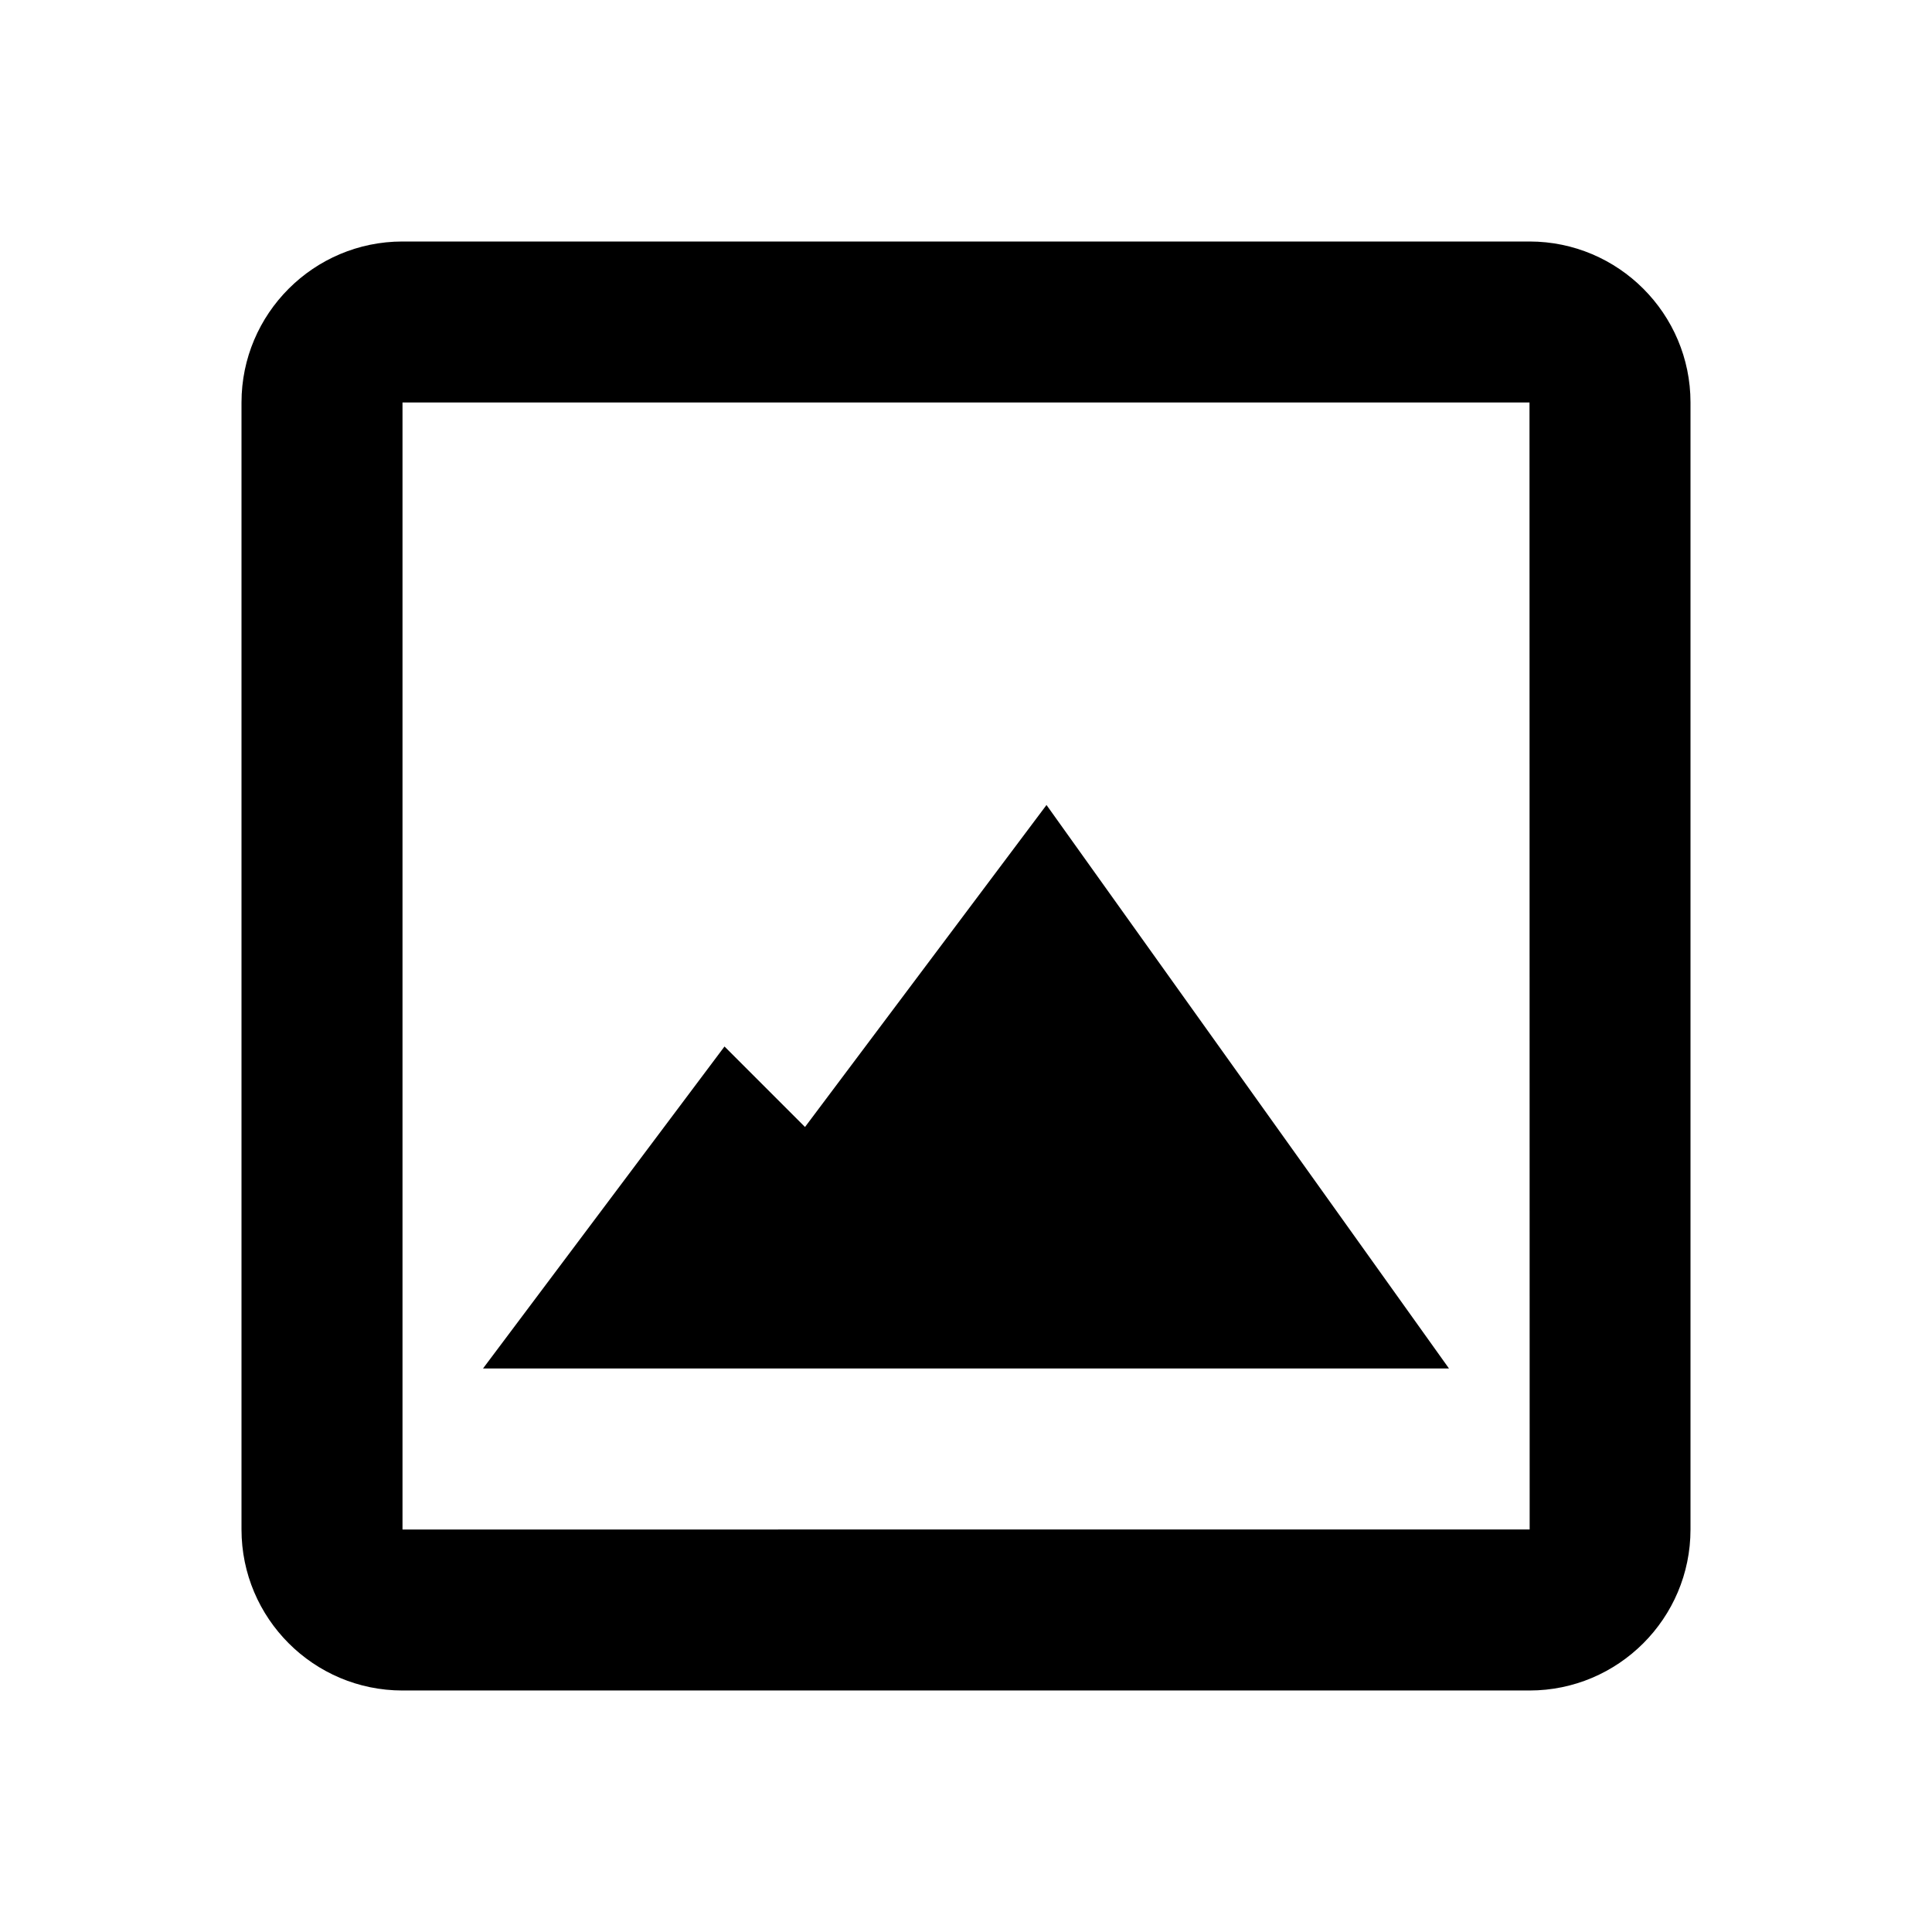
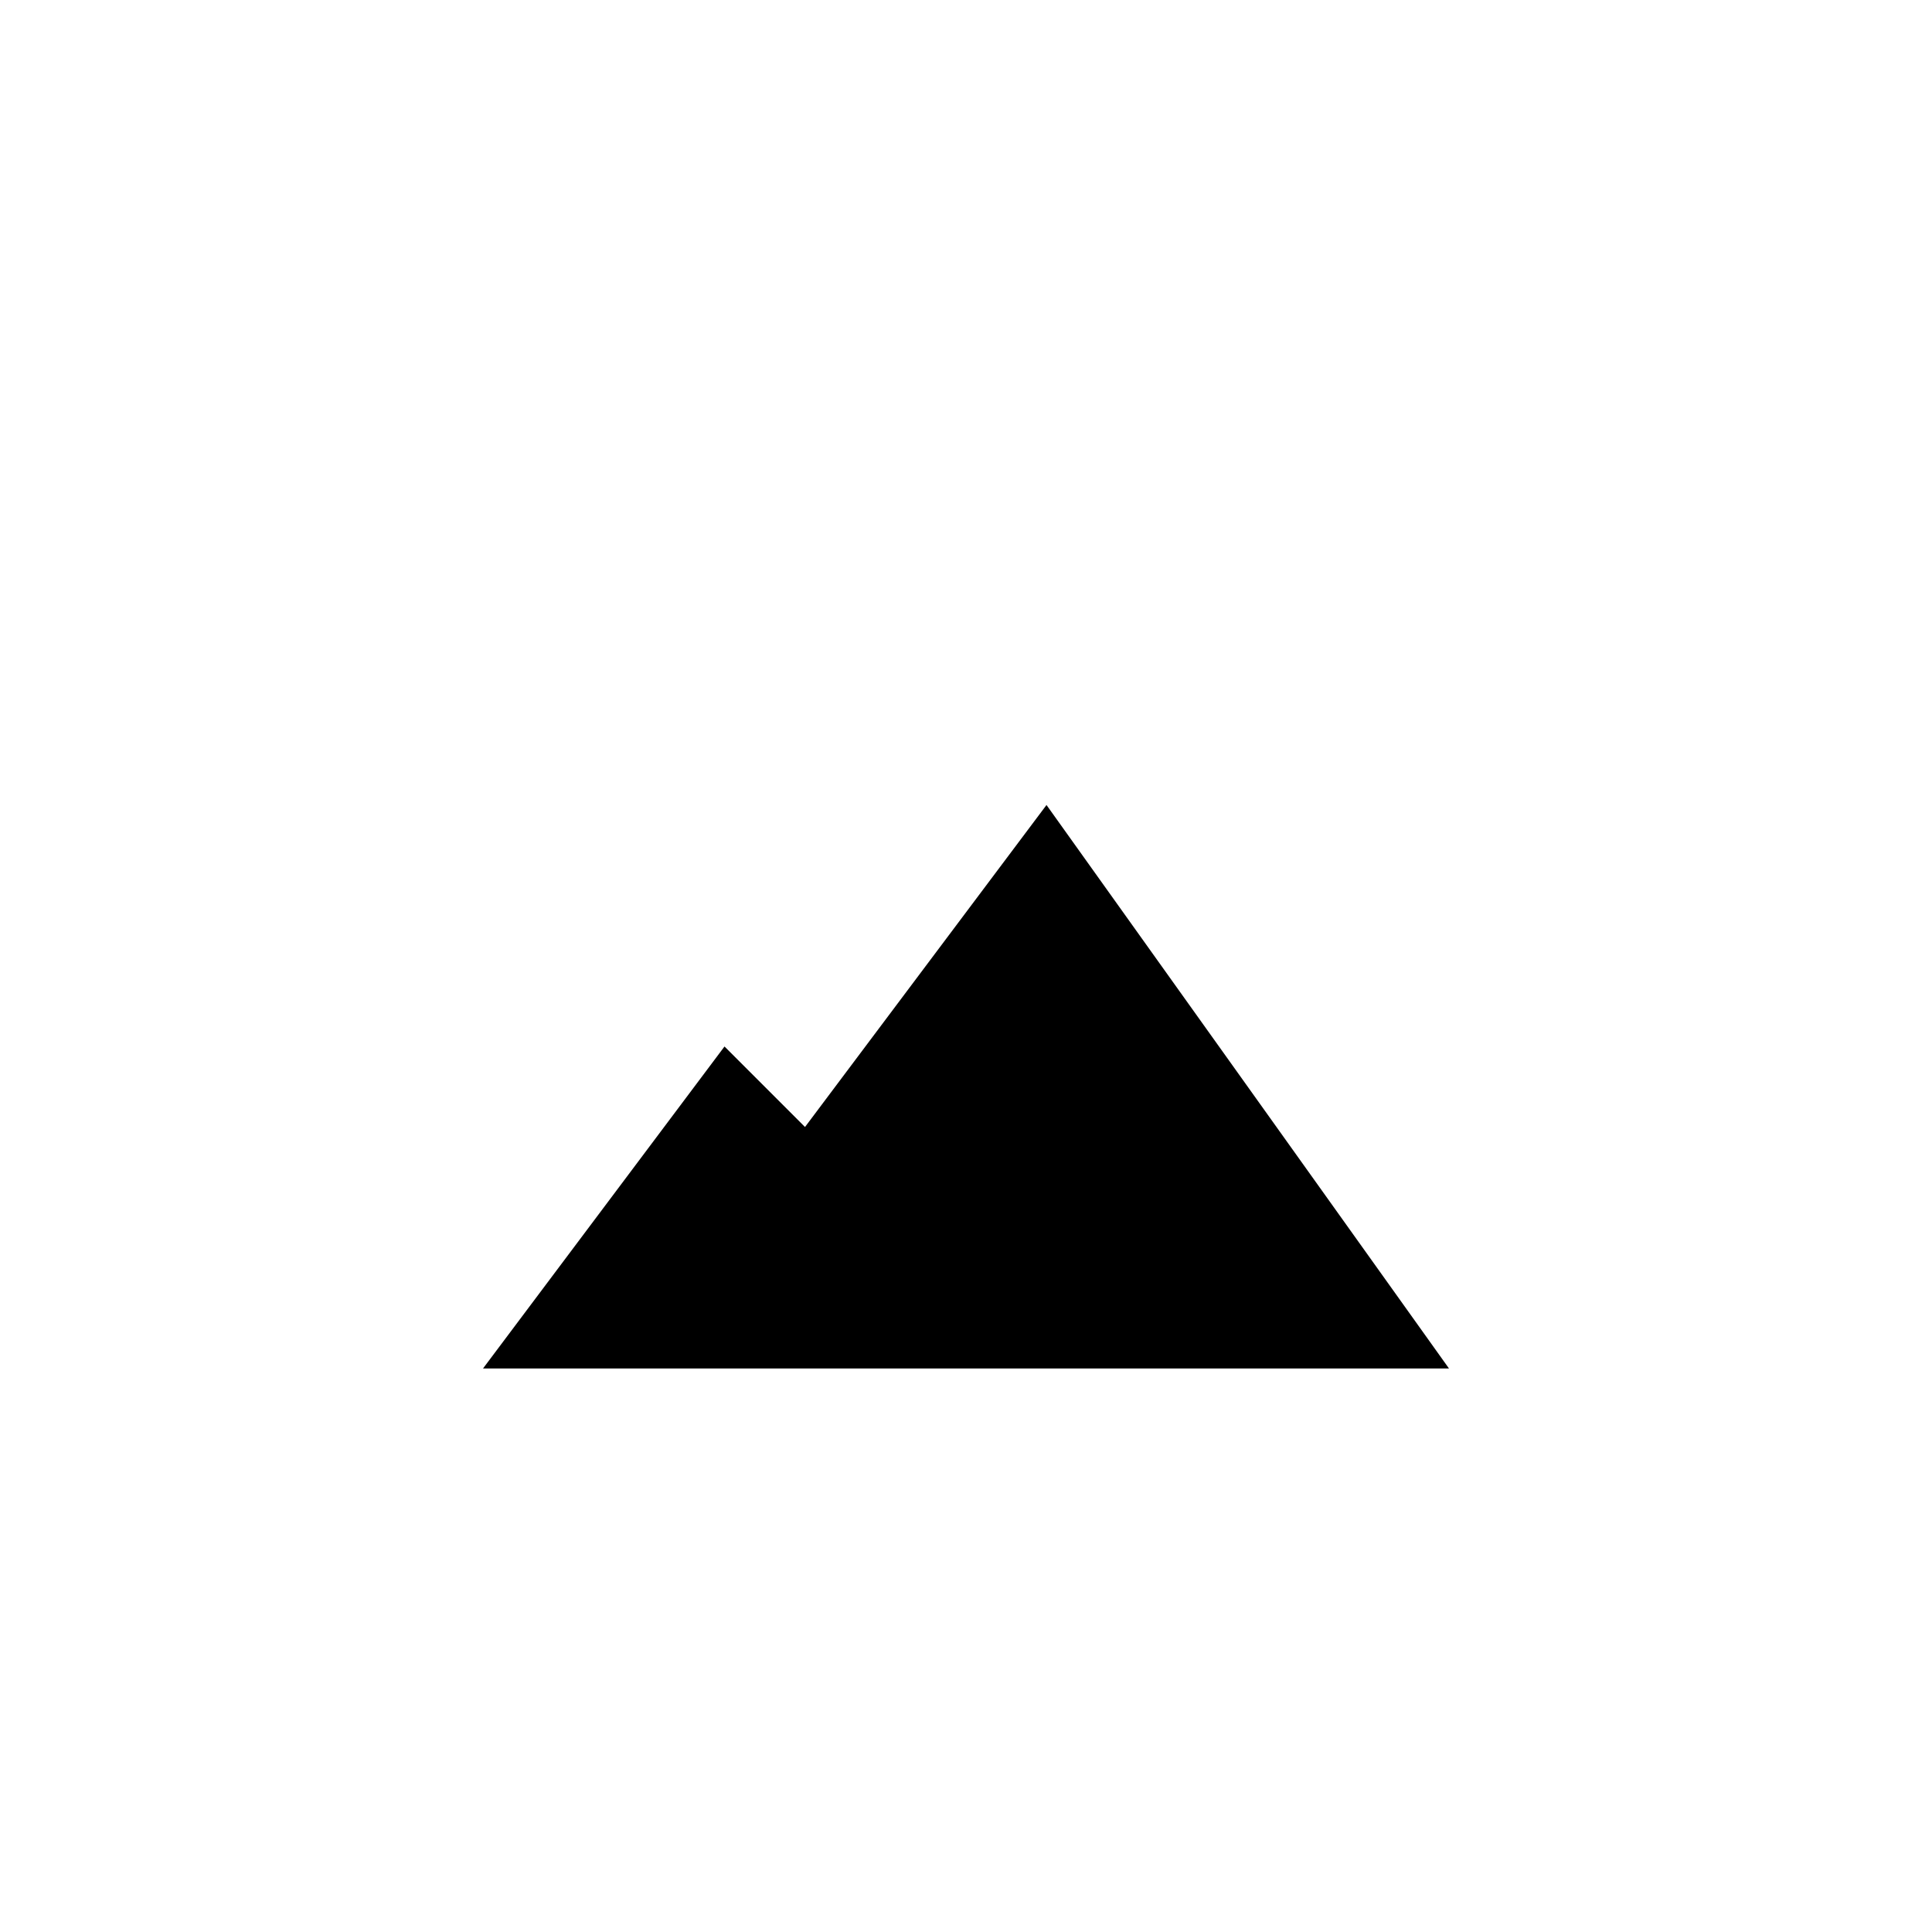
<svg xmlns="http://www.w3.org/2000/svg" fill="currentColor" stroke="none" viewBox="0 0 24 24">
-   <path d="M19 3H5c-1.103 0-2 .897-2 2v14c0 1.103.897 2 2 2h14c1.103 0 2-.897 2-2V5c0-1.103-.897-2-2-2zM5 19V5h14l.002 14H5z" />
  <path d="m10 14-1-1-3 4h12l-5-7z" />
</svg>